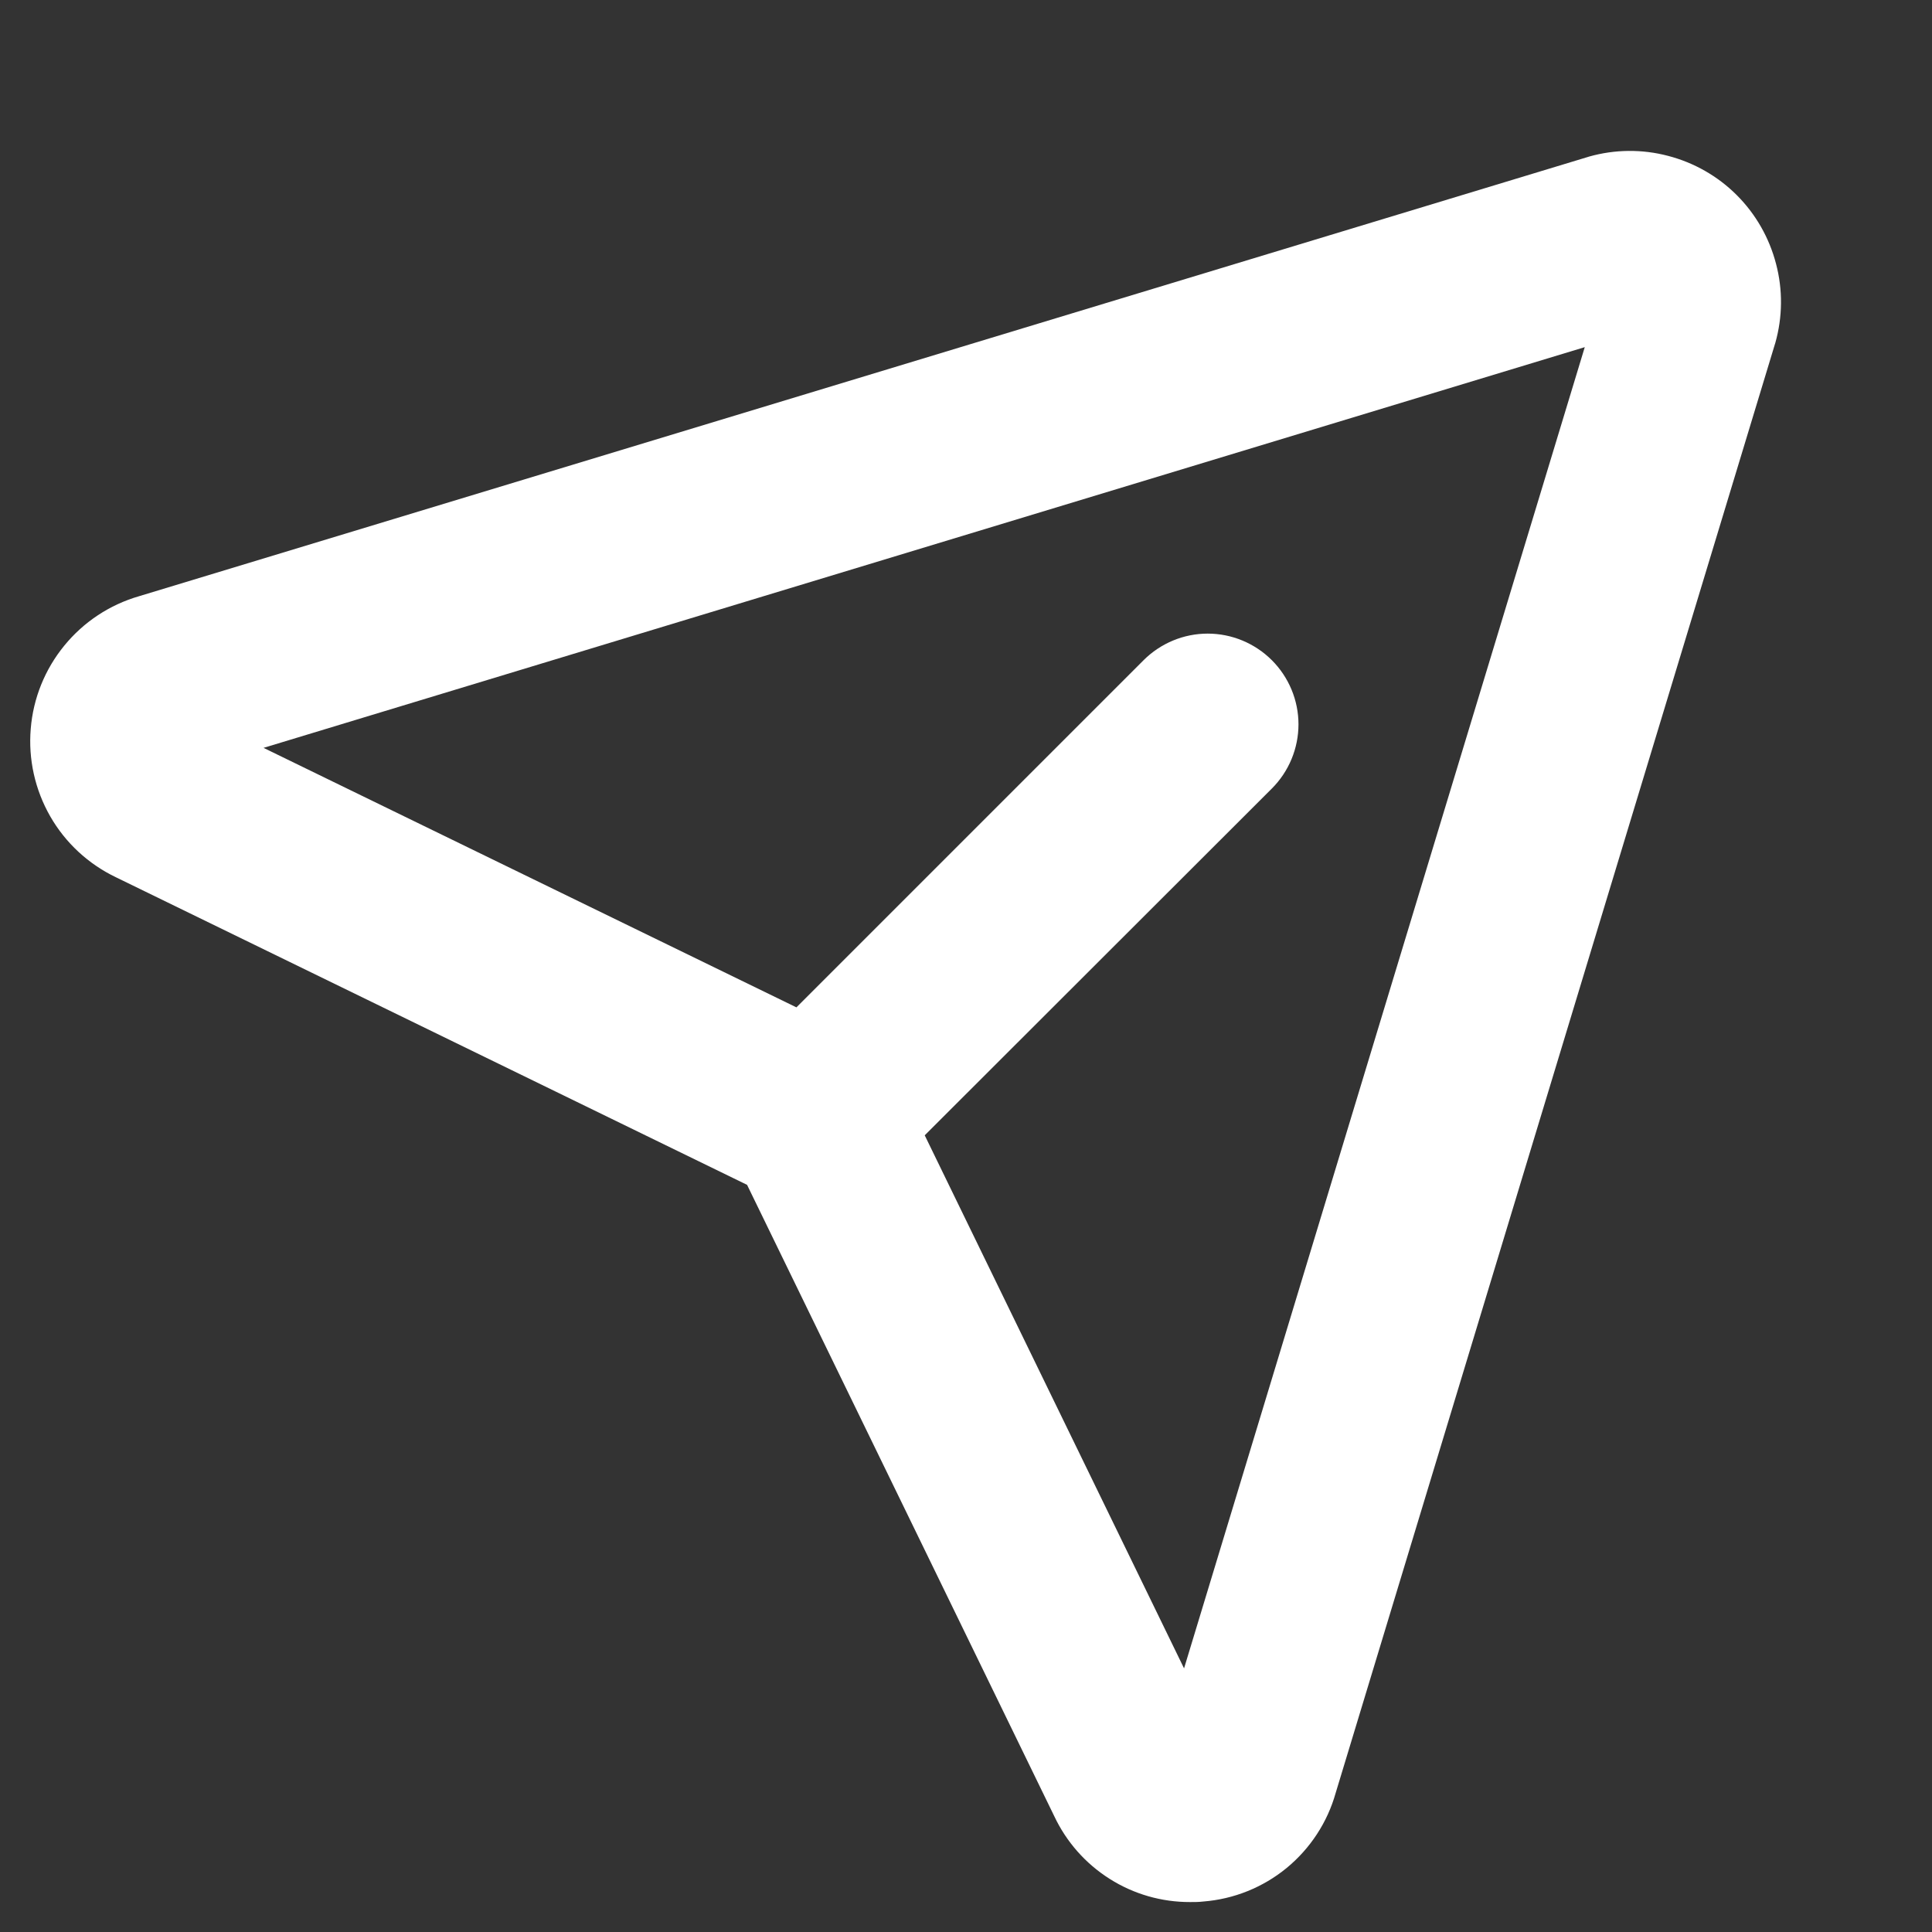
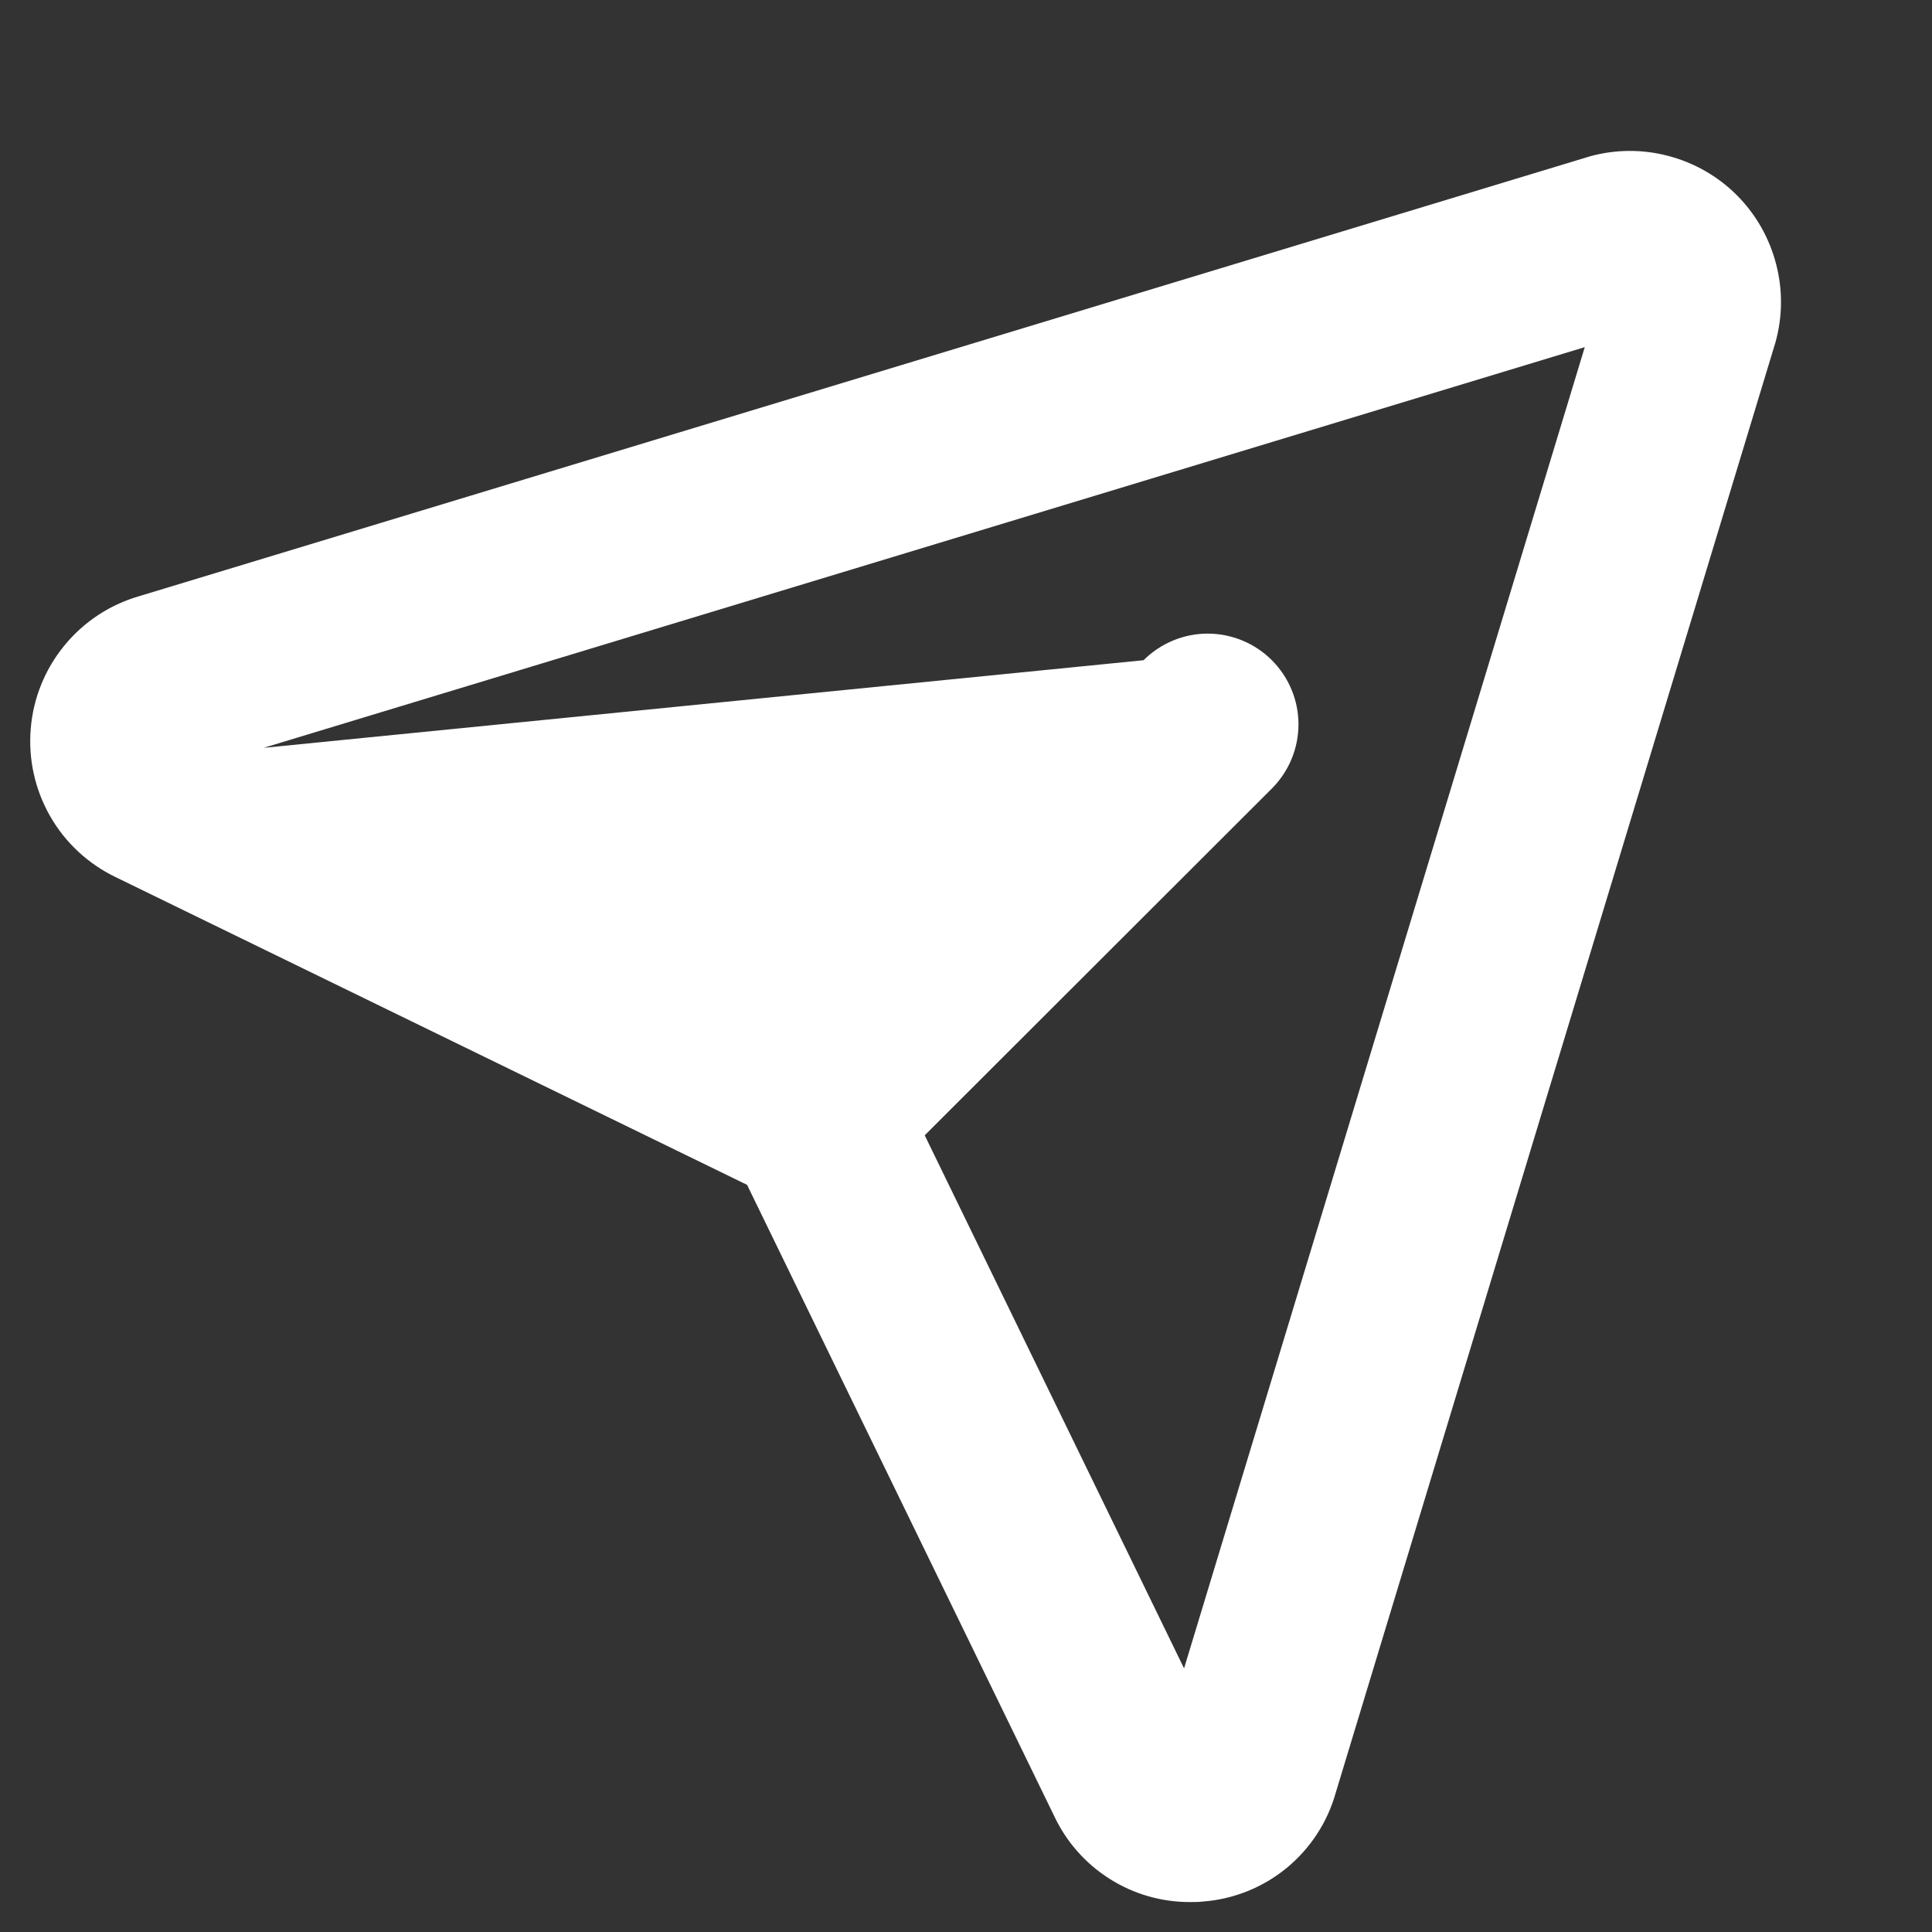
<svg xmlns="http://www.w3.org/2000/svg" width="22" height="22" viewBox="0 0 22 22" fill="none">
  <rect x="0" y="0" width="22" height="22" fill="#333333" stroke="none" />
-   <path d="M19.777 2.222C19.561 2.006 19.291 1.852 18.995 1.775C18.7 1.697 18.389 1.7 18.095 1.783L18.076 1.789L1.584 6.789C1.249 6.886 0.952 7.082 0.732 7.352C0.511 7.622 0.378 7.952 0.35 8.299C0.321 8.646 0.399 8.994 0.572 9.296C0.745 9.598 1.007 9.84 1.321 9.99L8.507 13.492L12.005 20.681C12.143 20.974 12.362 21.222 12.636 21.395C12.91 21.569 13.228 21.66 13.552 21.659C13.601 21.659 13.651 21.659 13.701 21.653C14.049 21.626 14.38 21.493 14.65 21.272C14.92 21.05 15.116 20.751 15.21 20.415L20.21 3.923C20.212 3.917 20.214 3.911 20.216 3.904C20.299 3.61 20.302 3.299 20.224 3.004C20.147 2.708 19.993 2.438 19.777 2.222ZM13.483 18.998L10.53 12.928L14.483 8.979C14.579 8.883 14.655 8.769 14.707 8.644C14.759 8.518 14.786 8.384 14.786 8.248C14.786 8.113 14.759 7.978 14.707 7.853C14.655 7.728 14.579 7.614 14.483 7.518C14.387 7.422 14.273 7.346 14.148 7.294C14.023 7.242 13.888 7.215 13.752 7.215C13.617 7.215 13.482 7.242 13.357 7.294C13.232 7.346 13.118 7.422 13.022 7.518L9.069 11.471L3.001 8.516L18.046 3.953L13.483 18.998Z" fill="white" />
+   <path d="M19.777 2.222C19.561 2.006 19.291 1.852 18.995 1.775C18.7 1.697 18.389 1.7 18.095 1.783L18.076 1.789L1.584 6.789C1.249 6.886 0.952 7.082 0.732 7.352C0.511 7.622 0.378 7.952 0.35 8.299C0.321 8.646 0.399 8.994 0.572 9.296C0.745 9.598 1.007 9.84 1.321 9.99L8.507 13.492L12.005 20.681C12.143 20.974 12.362 21.222 12.636 21.395C12.91 21.569 13.228 21.66 13.552 21.659C13.601 21.659 13.651 21.659 13.701 21.653C14.049 21.626 14.38 21.493 14.65 21.272C14.92 21.05 15.116 20.751 15.21 20.415L20.21 3.923C20.212 3.917 20.214 3.911 20.216 3.904C20.299 3.61 20.302 3.299 20.224 3.004C20.147 2.708 19.993 2.438 19.777 2.222ZM13.483 18.998L10.53 12.928L14.483 8.979C14.579 8.883 14.655 8.769 14.707 8.644C14.759 8.518 14.786 8.384 14.786 8.248C14.786 8.113 14.759 7.978 14.707 7.853C14.655 7.728 14.579 7.614 14.483 7.518C14.387 7.422 14.273 7.346 14.148 7.294C14.023 7.242 13.888 7.215 13.752 7.215C13.617 7.215 13.482 7.242 13.357 7.294C13.232 7.346 13.118 7.422 13.022 7.518L3.001 8.516L18.046 3.953L13.483 18.998Z" fill="white" />
</svg>